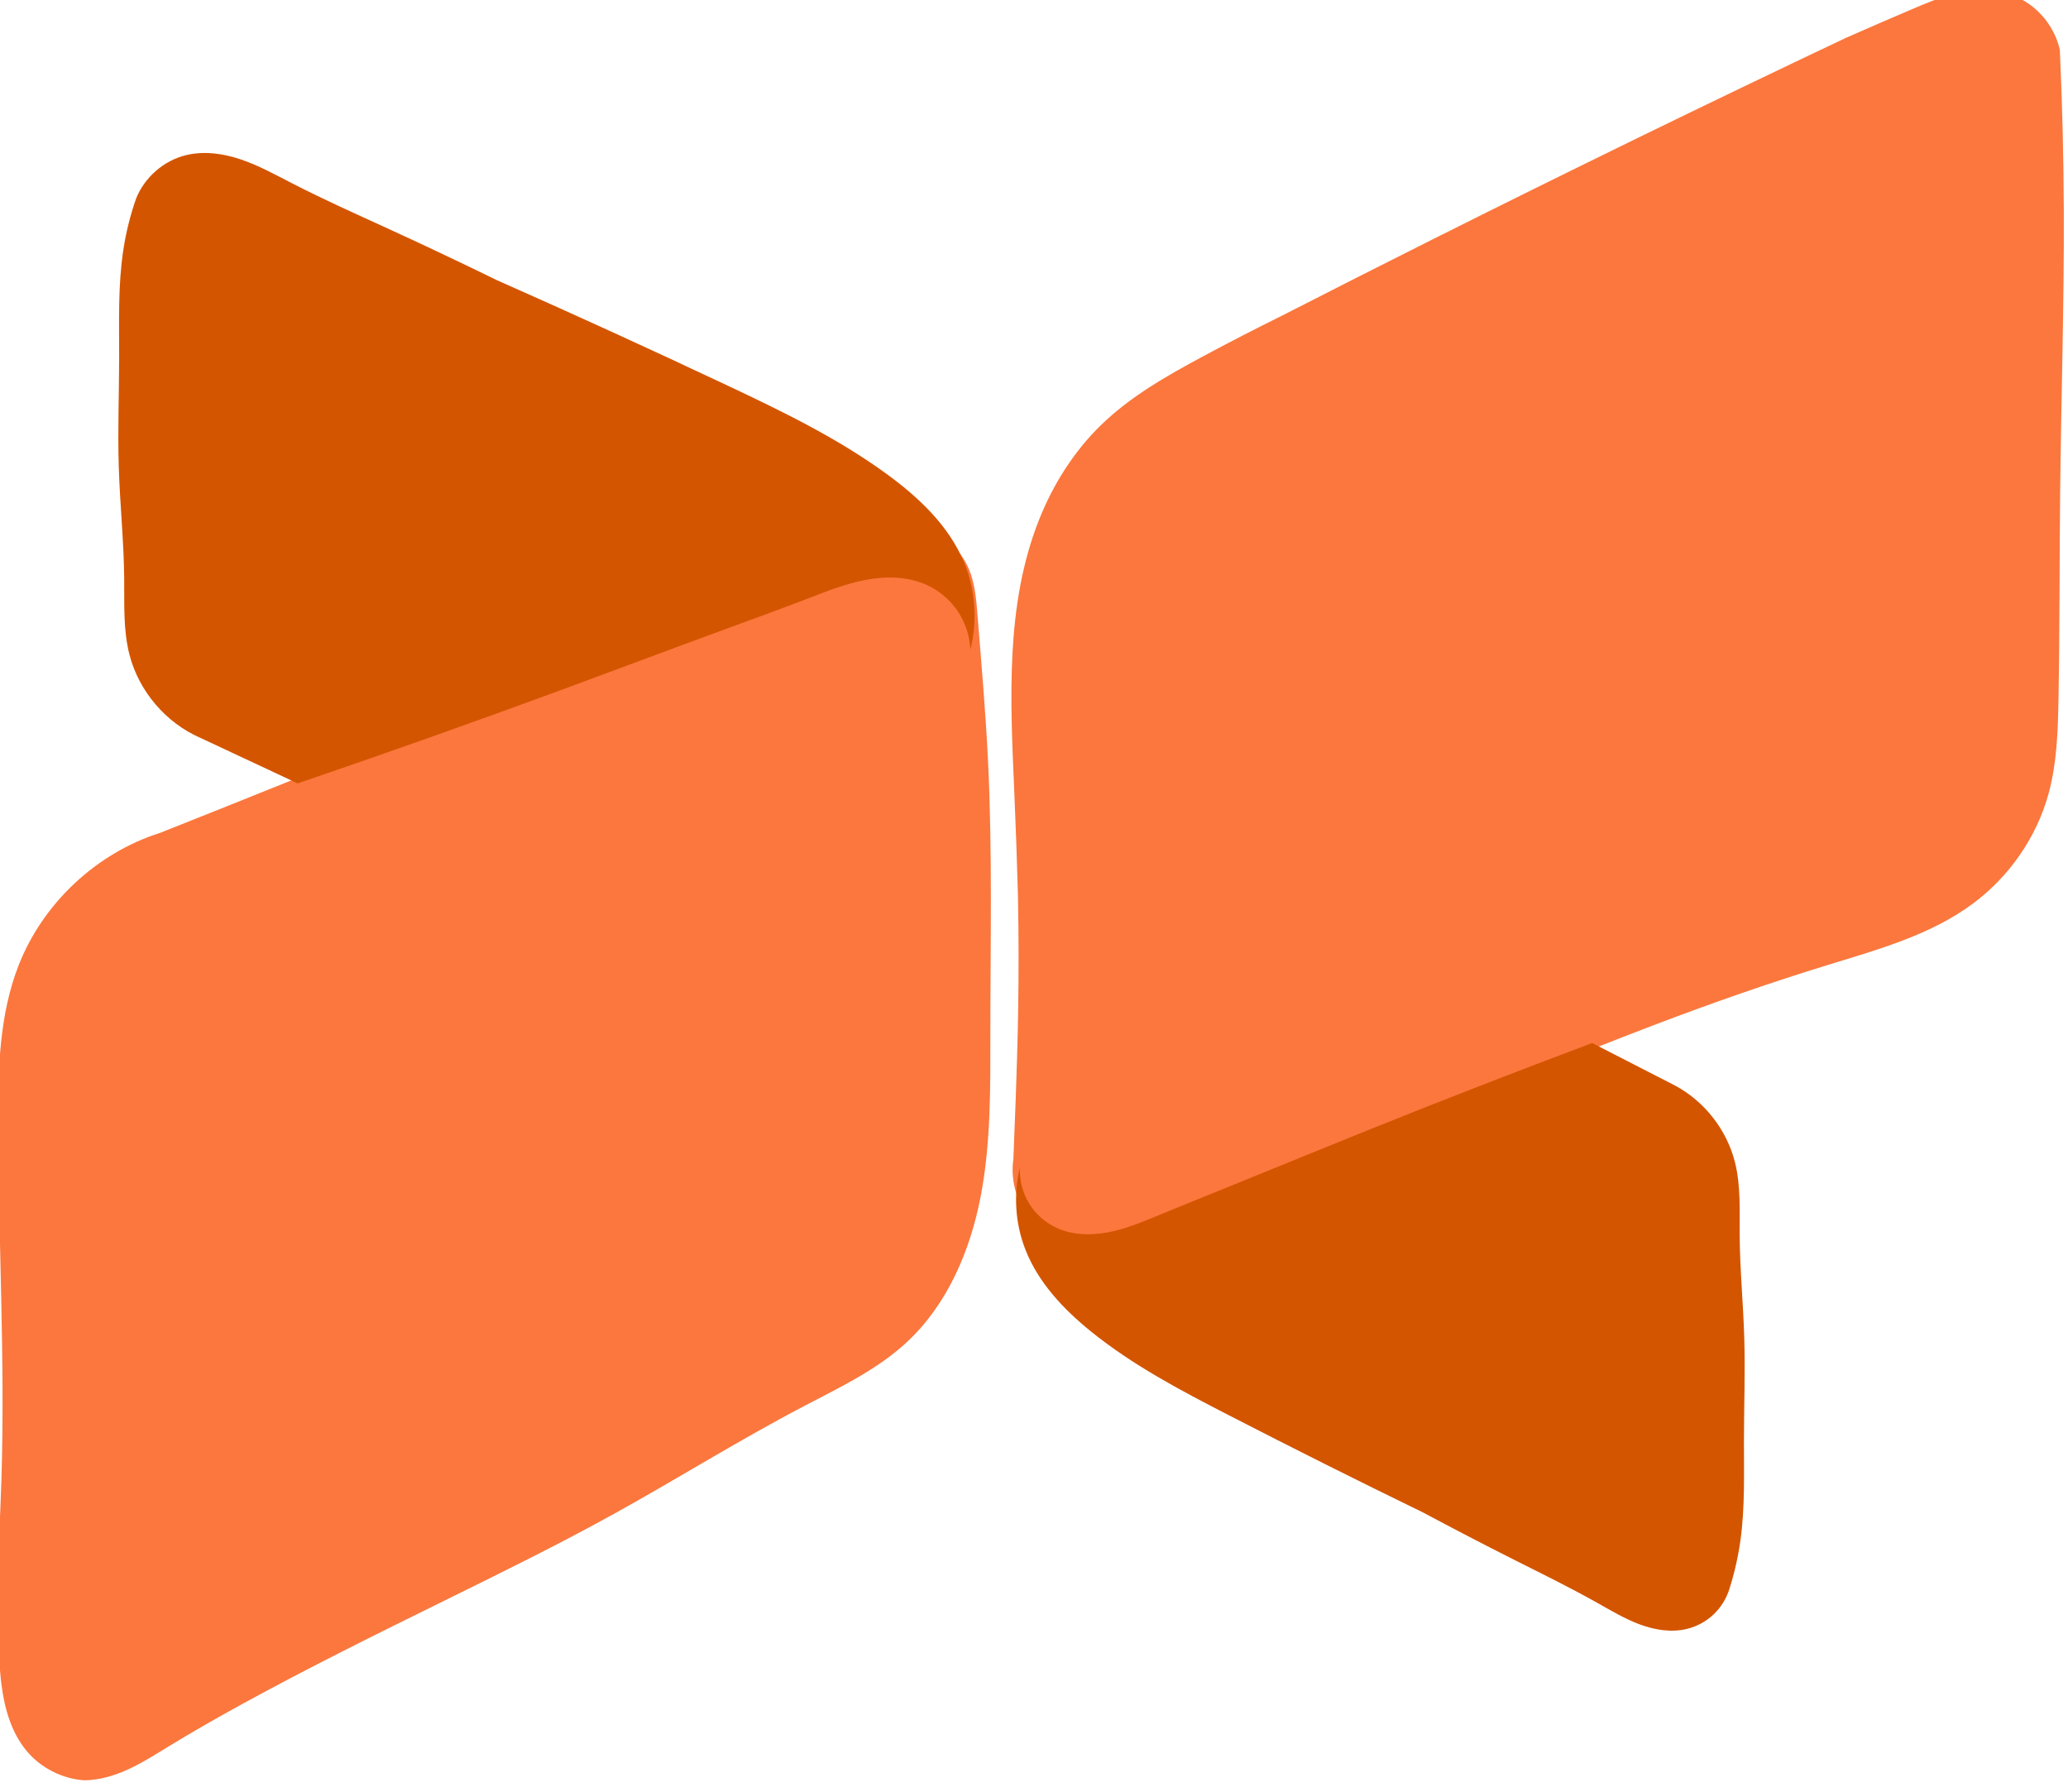
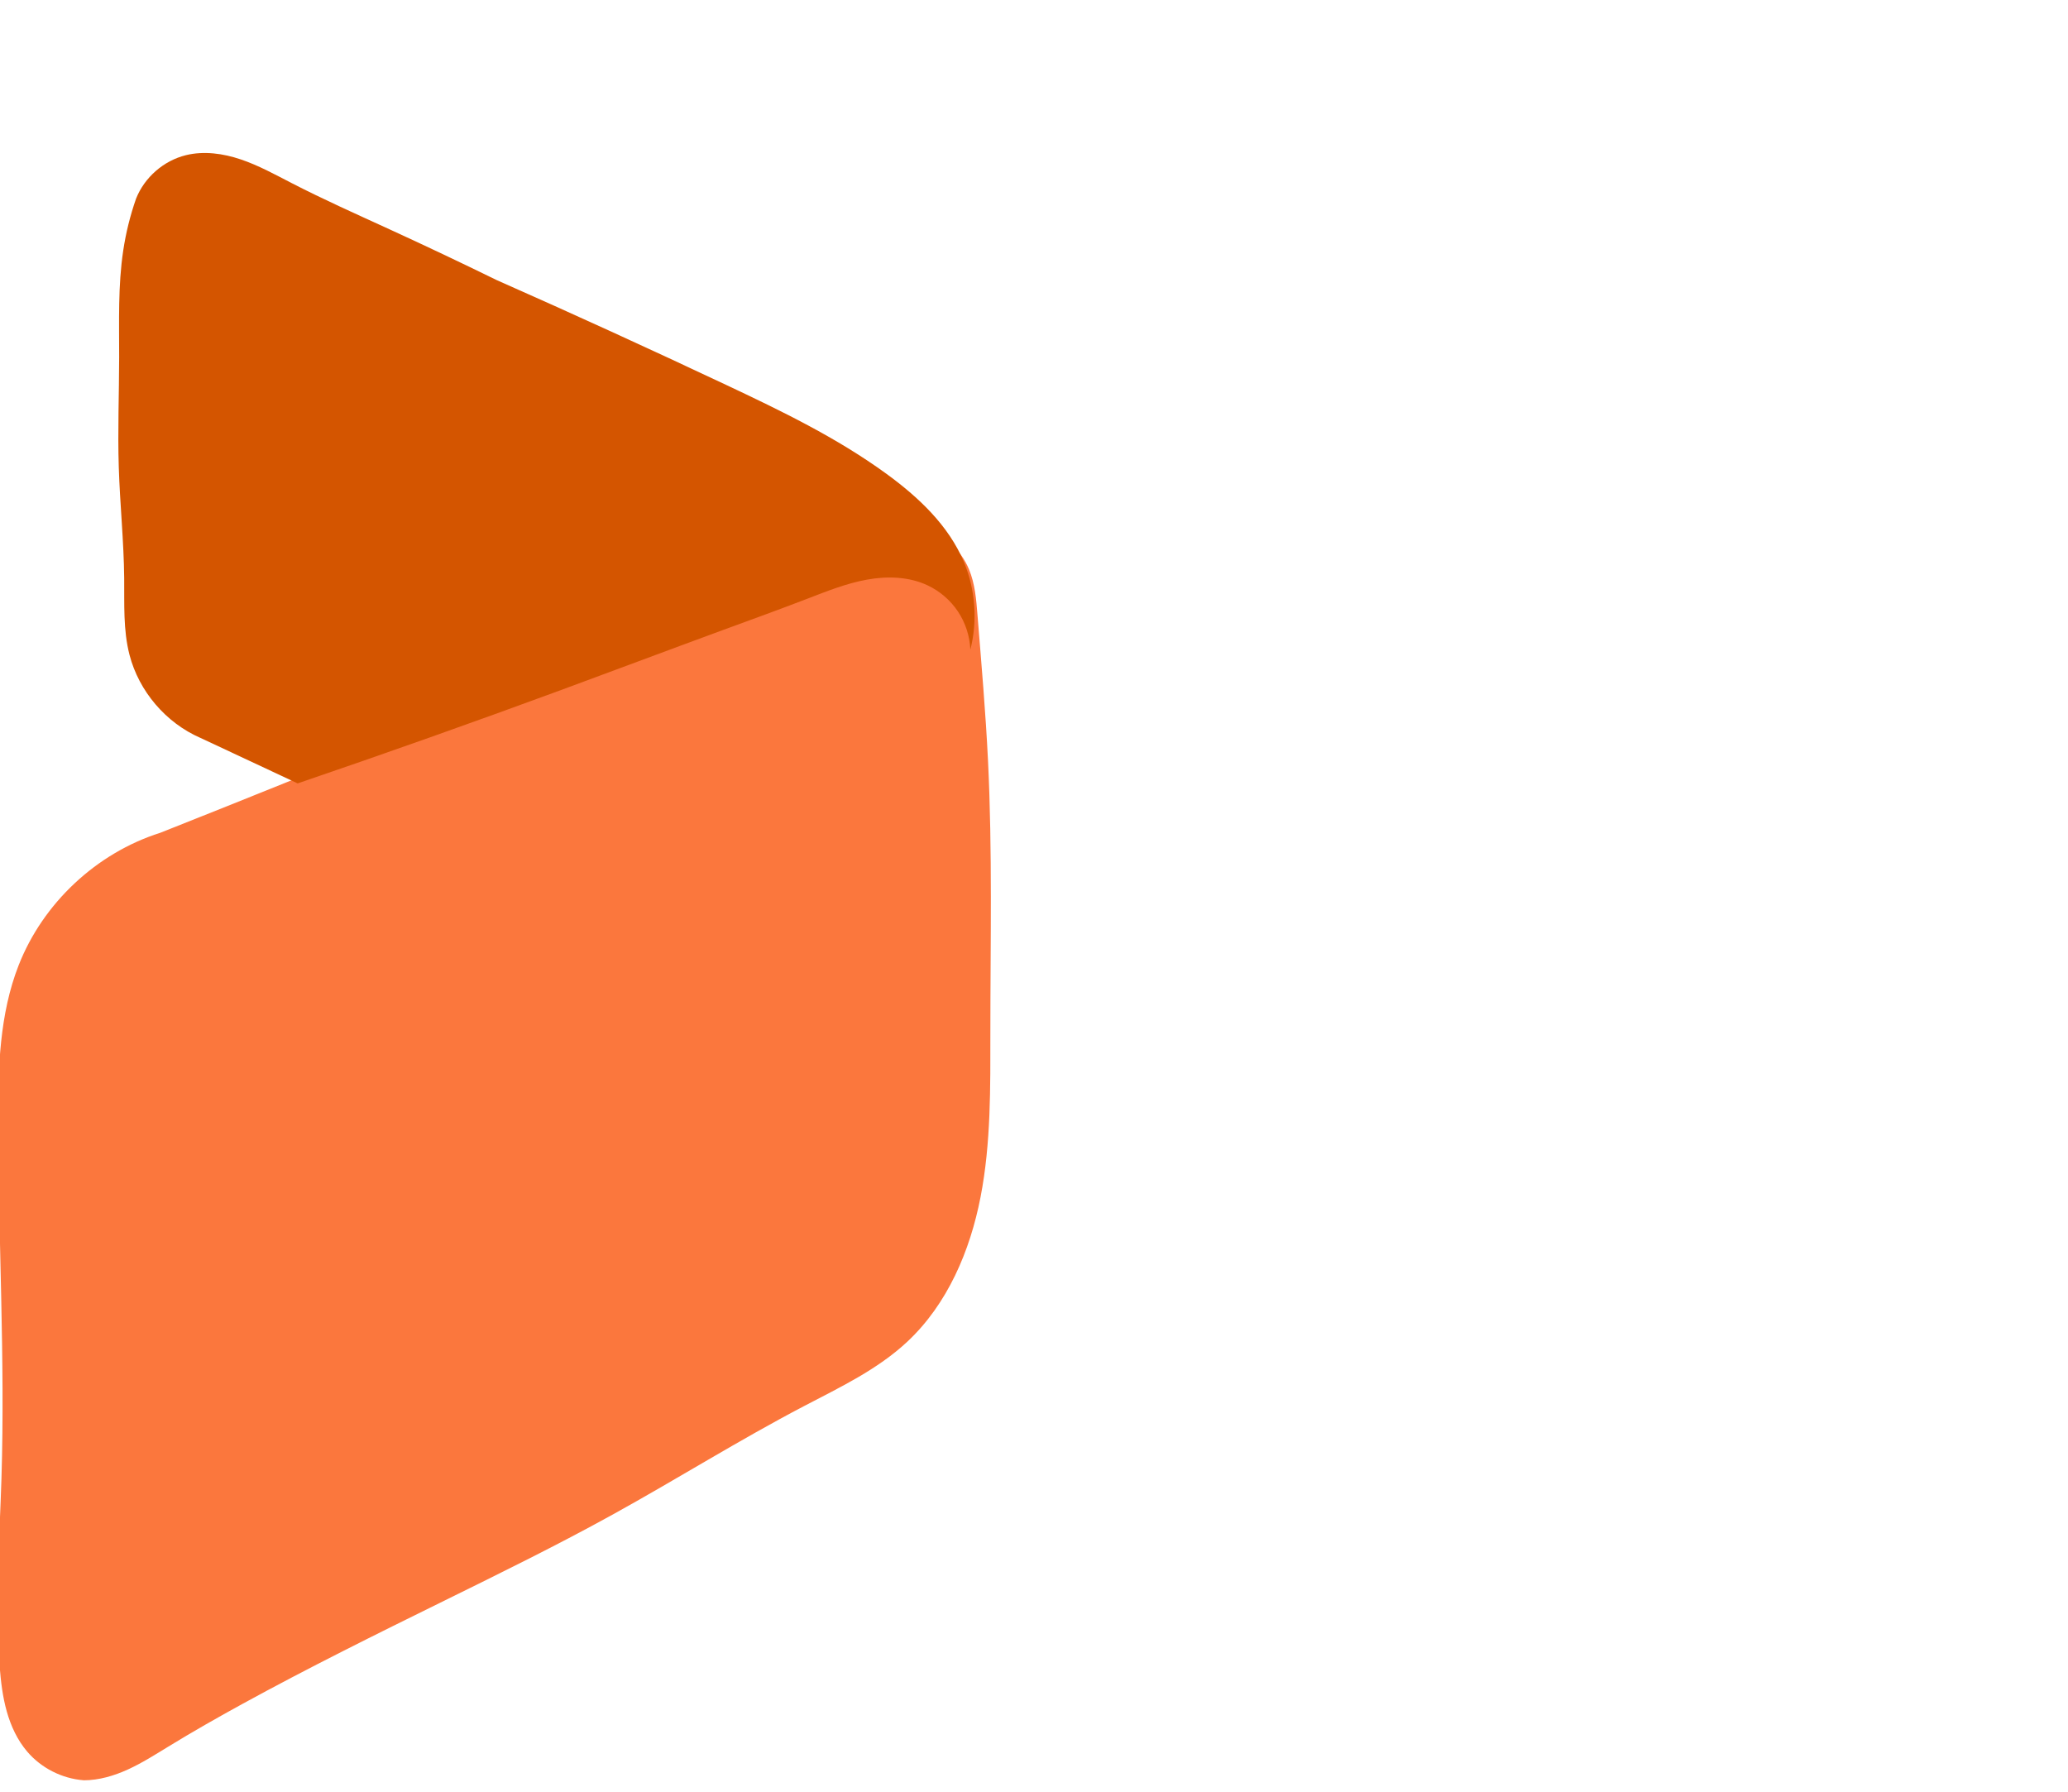
<svg xmlns="http://www.w3.org/2000/svg" xmlns:ns1="http://www.inkscape.org/namespaces/inkscape" xmlns:ns2="http://sodipodi.sourceforge.net/DTD/sodipodi-0.dtd" width="27.466mm" height="23.795mm" viewBox="0 0 27.466 23.795" version="1.1" id="svg996" ns1:version="0.92.4 (5da689c313, 2019-01-14)" ns2:docname="favicon.svg">
  <defs id="defs990">
    <ns1:path-effect effect="spiro" id="path-effect4305-3-2" is_visible="true" />
    <ns1:path-effect effect="spiro" id="path-effect4305-6-46-0" is_visible="true" />
    <ns1:path-effect effect="spiro" id="path-effect4335-65-9" is_visible="true" />
    <ns1:path-effect effect="spiro" id="path-effect4335-5-0-6" is_visible="true" />
  </defs>
  <ns2:namedview id="base" pagecolor="#ffffff" bordercolor="#666666" borderopacity="1.0" ns1:pageopacity="0.0" ns1:pageshadow="2" ns1:zoom="9.5402918" ns1:cx="51.904017" ns1:cy="44.967178" ns1:document-units="mm" ns1:current-layer="layer1" showgrid="false" fit-margin-top="0" fit-margin-left="0" fit-margin-right="0" fit-margin-bottom="0" ns1:window-width="1920" ns1:window-height="1027" ns1:window-x="-8" ns1:window-y="-8" ns1:window-maximized="1" />
  <g ns1:label="Layer 1" ns1:groupmode="layer" id="layer1" transform="translate(330.477,-173.221)">
    <g transform="matrix(0.282,0,0,0.282,-372.577,0.732)" id="g971">
      <path style="fill:#fb773d;fill-opacity:1;fill-rule:evenodd;stroke:none;stroke-width:0;stroke-linecap:butt;stroke-linejoin:miter;stroke-miterlimit:4;stroke-dasharray:none;stroke-opacity:1" d="m 153.229,695.497 c 0.724,-1e-5 1.435,-0.212 2.093,-0.513 0.658,-0.301 1.271,-0.691 1.889,-1.069 1.15,-0.704 2.322,-1.371 3.505,-2.019 3.114,-1.706 6.298,-3.28 9.483,-4.848 2.677,-1.318 5.357,-2.633 7.969,-4.076 3.013,-1.664 5.933,-3.496 8.983,-5.092 1.701,-0.89 3.469,-1.725 4.871,-3.036 1.892,-1.769 2.959,-4.276 3.451,-6.818 0.493,-2.543 0.46,-5.154 0.461,-7.744 0.001,-4.262 0.098,-8.527 -0.11,-12.785 -0.112,-2.294 -0.312,-4.583 -0.496,-6.872 -0.058,-0.73 -0.118,-1.474 -0.4,-2.15 -0.196,-0.472 -0.499,-0.9 -0.887,-1.233 -0.388,-0.333 -0.86,-0.569 -1.361,-0.667 -0.482,-0.094 -0.983,-0.062 -1.463,0.042 -0.48,0.104 -0.943,0.276 -1.398,0.463 -1.115,0.457 -2.194,0.997 -3.287,1.505 -1.135,0.528 -2.286,1.021 -3.451,1.478 -6.647,2.848 -13.324,5.625 -20.03,8.332 -2.069,0.835 -4.14,1.664 -6.214,2.485 -3,0.95 -5.52,3.308 -6.668,6.237 -0.904,2.307 -0.972,4.846 -0.967,7.323 0.01,5.609 0.331,11.218 0.158,16.824 -0.091,2.956 -0.319,5.919 -0.086,8.868 0.056,0.714 0.14,1.429 0.334,2.118 0.194,0.689 0.501,1.355 0.966,1.899 0.662,0.774 1.639,1.269 2.654,1.346 2e-5,0 4e-5,0 6e-5,0 z" id="path4303-4-4" ns1:path-effect="#path-effect4305-3-2" ns1:original-d="m 153.22904,695.49661 c 1.02627,0.0309 2.50797,-0.72381 3.98129,-1.58215 1.27465,-0.74259 2.54304,-1.56273 3.50482,-2.01875 2.80976,-1.48327 6.02959,-2.98059 9.4833,-4.84799 3.89134,-2.10403 6.79423,-3.58132 7.96919,-4.07612 3.89923,-1.57544 6.70719,-3.82985 8.98272,-5.09155 1.88277,-1.04392 3.40105,-0.99142 4.87138,-3.03571 2.80275,-3.89685 3.95097,-8.72455 3.9122,-14.56198 -0.0291,-4.37587 -0.005,-7.46505 -0.11037,-12.78458 -0.0308,-1.55028 -0.24086,-4.52825 -0.49552,-6.87197 -0.19018,-1.75036 -0.39981,-2.15036 -0.39981,-2.15036 0,0 -1.33088,-2.29224 -2.2483,-1.90001 -0.91005,0.40636 -1.88592,0.13277 -2.86109,0.50445 -1.34378,0.51216 -2.11987,1.04208 -3.28698,1.50499 -1.01404,0.40937 -2.26149,1.07978 -3.45061,1.47829 -7.62667,3.8345 -12.99512,4.63626 -20.02981,8.33244 -2.86031,1.50286 0.38839,-1.20836 -6.21418,2.48538 -1.50331,1.526 -5.72691,3.79823 -6.66775,6.23742 -0.62211,1.61283 -1.26708,5.43835 -0.96715,7.32346 0.81138,5.09968 -0.71921,-2.58171 0.15847,16.82443 0.10323,2.26288 -0.33718,6.34126 -0.0863,8.86753 0.159,1.6007 0.51976,3.03302 1.30041,4.01659 0.60182,0.75826 1.45318,1.24981 2.65403,1.34619 z" ns1:connector-curvature="0" ns2:nodetypes="cscscsssssccsccscsscsscc" />
-       <path style="fill:#fb773d;fill-opacity:1;fill-rule:evenodd;stroke:none;stroke-width:0;stroke-linecap:butt;stroke-linejoin:miter;stroke-miterlimit:4;stroke-dasharray:none;stroke-opacity:1" d="m 202.55,669.55 c 0.892,-0.317 1.779,-0.65 2.659,-0.997 1.975,-0.778 3.92,-1.631 5.894,-2.412 2.037,-0.806 4.103,-1.534 6.152,-2.309 3.328,-1.258 6.61,-2.635 9.935,-3.9 2.712,-1.032 5.453,-1.99 8.227,-2.842 2.366,-0.727 4.814,-1.404 6.799,-2.881 1.712,-1.274 2.997,-3.122 3.559,-5.181 0.388,-1.423 0.436,-2.914 0.464,-4.388 0.062,-3.257 0.044,-6.515 0.079,-9.773 0.047,-4.419 0.19,-8.837 0.173,-13.257 -0.01,-2.536 -0.072,-5.073 -0.187,-7.606 -0.158,-0.68 -0.517,-1.312 -1.02,-1.797 -0.503,-0.485 -1.148,-0.82 -1.833,-0.953 -0.7,-0.136 -1.427,-0.063 -2.118,0.114 -0.69,0.177 -1.35,0.455 -2.006,0.734 -1.041,0.444 -2.08,0.894 -3.115,1.351 -6.548,3.103 -13.062,6.279 -19.539,9.527 -2.343,1.175 -4.682,2.359 -7.015,3.553 -1.253,0.62 -2.496,1.26 -3.727,1.921 -1.71,0.918 -3.421,1.891 -4.809,3.248 -1.269,1.241 -2.234,2.778 -2.891,4.427 -1.604,4.028 -1.355,8.519 -1.169,12.85 0.069,1.613 0.127,3.226 0.171,4.84 0.038,1.871 0.04,3.742 0.007,5.613 -0.024,1.346 -0.066,2.691 -0.114,4.036 -0.033,0.922 -0.068,1.845 -0.107,2.767 -0.168,1.123 0.232,2.315 1.041,3.111 0.426,0.418 0.959,0.729 1.536,0.88 1.016,0.265 2.155,0.005 2.954,-0.677 z" id="path4303-8-2-2" ns1:path-effect="#path-effect4305-6-46-0" ns1:original-d="m 202.55021,669.54983 c 0.50532,-0.17826 1.50912,-0.55468 2.65931,-0.99684 2.36968,-0.91096 5.3608,-2.10094 5.89443,-2.41183 1.27464,-0.74259 5.18999,-1.85262 6.15178,-2.30864 2.80975,-1.48328 6.48143,-2.03272 9.93514,-3.90012 3.89134,-2.10403 7.05173,-2.34749 8.22669,-2.84229 3.89922,-1.57544 4.52386,-1.61969 6.79939,-2.88139 1.88277,-1.04392 2.08902,-3.1368 3.55935,-5.18109 0.99461,-1.38288 0.41257,-2.83255 0.46382,-4.38835 0.0932,-2.82829 0.10367,-6.00726 0.0787,-9.77315 -0.0291,-4.37587 0.2787,-7.93702 0.17283,-13.25655 -0.0539,-2.70808 -0.18737,-7.60642 -0.18737,-7.60642 0,0 -1.93634,-3.1418 -2.85377,-2.74957 -0.82673,0.35346 -3.52879,0.58878 -4.12337,0.84784 -4.5635,1.98833 2.0024,-0.26699 -3.11546,1.35078 -7.62667,3.83451 -12.50441,5.83099 -19.53911,9.52717 -2.8603,1.50286 -0.41257,-0.14042 -7.01514,3.55333 -0.64875,0.65854 -2.15218,1.25717 -3.72741,1.921 -2.07492,0.8744 -4.27442,1.86191 -4.80924,3.24847 -0.6221,1.61283 -3.19128,2.54174 -2.89135,4.42686 0.72976,4.58668 -1.42081,-0.24935 -1.16859,12.85038 0.0282,1.46513 0.0831,2.88765 0.17143,4.83979 0.32916,1.08538 0.0757,3.50165 0.007,5.61305 -0.0408,1.25162 -0.14118,2.70578 -0.1137,4.03608 0.0209,1.00981 -0.35659,2.04265 -0.10652,2.76698 0.17542,1.08273 0.23377,2.28693 1.04125,3.11093 0.49896,0.53 1.01155,0.7923 1.53635,0.88036 0.94762,0.159 1.93502,-0.25006 2.95379,-0.67678 z" ns1:connector-curvature="0" ns2:nodetypes="csscscssssscsscscsssscssccsc" />
-       <path style="fill:#d45500;fill-opacity:1;fill-rule:evenodd;stroke:none;stroke-width:0.056;stroke-linecap:butt;stroke-linejoin:miter;stroke-miterlimit:4;stroke-dasharray:none;stroke-opacity:1" d="m 228.176,662.779 c 1.398,0.745 2.455,2.104 2.834,3.642 0.27,1.096 0.207,2.243 0.214,3.372 0.01,1.626 0.169,3.248 0.217,4.873 0.048,1.608 -0.013,3.217 -0.015,4.825 -0.002,1.566 0.051,3.139 -0.163,4.69 -0.106,0.771 -0.278,1.533 -0.513,2.275 -0.137,0.462 -0.396,0.887 -0.744,1.22 -0.348,0.333 -0.784,0.573 -1.251,0.689 -0.732,0.182 -1.513,0.058 -2.221,-0.203 -0.708,-0.261 -1.359,-0.652 -2.017,-1.022 -1.286,-0.723 -2.612,-1.372 -3.93,-2.035 -1.436,-0.723 -2.862,-1.464 -4.279,-2.222 -3.08,-1.498 -6.142,-3.031 -9.187,-4.599 -2.235,-1.151 -4.476,-2.331 -6.433,-3.909 -1.304,-1.052 -2.499,-2.316 -3.107,-3.877 -0.474,-1.216 -0.565,-2.578 -0.257,-3.846 -0.025,0.584 0.126,1.173 0.43,1.673 0.303,0.499 0.757,0.906 1.286,1.152 0.753,0.351 1.626,0.371 2.442,0.215 0.816,-0.156 1.589,-0.479 2.357,-0.795 1.135,-0.467 2.273,-0.926 3.41,-1.387 2.171,-0.88 4.338,-1.77 6.511,-2.645 3.49,-1.403 6.996,-2.765 10.518,-4.086 l 3.899,2 z" id="path4333-5-4" ns1:path-effect="#path-effect4335-65-9" ns1:original-d="m 228.1764,662.77884 c 1.32024,1.02369 2.70731,2.64037 2.83435,3.64237 0.11735,0.92556 0.4952,0.67954 0.21385,3.37164 -0.10048,0.96143 0.27906,3.79057 0.21707,4.87313 -0.0881,1.53967 -0.11471,3.17424 -0.0152,4.82517 0.0879,1.45758 0.0293,3.21217 -0.16332,4.68983 -0.12847,0.98553 -0.2694,1.70629 -0.51348,2.27518 -0.0988,1.28151 -1.23166,1.80372 -1.9948,1.90907 -0.6651,0.0918 -3.06793,-0.67086 -4.23778,-1.22487 -1.01824,-0.48222 -3.92993,-2.0349 -3.92993,-2.0349 -1.88747,-0.97356 -2.53104,-1.24166 -4.27936,-2.22228 -1.11223,-0.79068 -7.76019,-3.87328 -9.18676,-4.59938 -1.9564,-0.99579 -5.01995,-3.0059 -6.4331,-3.90902 -1.57802,-0.9626 -2.87344,-1.88781 -3.10725,-3.87739 -0.18513,-1.7477 -0.25692,-3.84623 -0.25692,-3.84623 0.4184,0.0187 0.64795,2.28509 1.71588,2.8249 1.35536,0.68509 3.81754,-0.34435 4.79851,-0.58031 1.9197,-0.46723 2.80826,-1.14837 3.40974,-1.38691 2.31791,-0.91924 4.48055,-1.9131 6.51143,-2.64453 2.75344,-0.99167 8.19089,-3.26387 10.51849,-4.08576 -3.46418,0.0115 -2.17503,3.23673 3.89856,2.00029 z" ns1:connector-curvature="0" ns2:nodetypes="cssssscssccscccscsscc" />
      <path style="fill:#d45500;fill-opacity:1;fill-rule:evenodd;stroke:none;stroke-width:0.063;stroke-linecap:butt;stroke-linejoin:miter;stroke-miterlimit:4;stroke-dasharray:none;stroke-opacity:1" d="m 158.723,646.408 c -1.623,-0.71 -2.887,-2.191 -3.332,-3.906 -0.304,-1.173 -0.239,-2.404 -0.251,-3.615 -0.018,-1.744 -0.2,-3.482 -0.255,-5.226 -0.055,-1.724 0.015,-3.449 0.018,-5.174 0.002,-1.679 -0.058,-3.368 0.192,-5.029 0.125,-0.83 0.327,-1.648 0.604,-2.44 0.397,-1.002 1.298,-1.789 2.345,-2.047 0.853,-0.21 1.761,-0.081 2.594,0.201 0.833,0.282 1.607,0.71 2.388,1.112 1.514,0.78 3.071,1.472 4.62,2.182 1.687,0.773 3.364,1.568 5.03,2.383 3.619,1.601 7.219,3.245 10.799,4.932 2.611,1.23 5.228,2.493 7.562,4.192 1.51,1.1 2.933,2.434 3.653,4.158 0.54,1.294 0.648,2.765 0.302,4.124 -0.027,-0.637 -0.231,-1.266 -0.585,-1.797 -0.353,-0.531 -0.855,-0.962 -1.432,-1.232 -0.882,-0.413 -1.904,-0.441 -2.862,-0.266 -0.958,0.174 -1.869,0.539 -2.778,0.889 -1.33,0.512 -2.67,0.997 -4.008,1.487 -2.554,0.937 -5.101,1.896 -7.654,2.836 -4.104,1.51 -8.225,2.971 -12.364,4.381 l -4.583,-2.145 z" id="path4333-1-4-3" ns1:path-effect="#path-effect4335-5-0-6" ns1:original-d="m 158.72279,646.40835 c -1.55192,-1.09771 -3.1824,-2.8313 -3.33174,-3.90575 -0.13795,-0.9925 -0.5821,-0.72868 -0.25138,-3.61546 0.11811,-1.03096 -0.32803,-4.06468 -0.25516,-5.22552 0.10356,-1.65101 0.13484,-3.40379 0.0179,-5.1741 -0.10332,-1.56298 -0.0344,-3.44444 0.19199,-5.02897 0.15101,-1.05678 0.31667,-1.82967 0.60359,-2.4397 0.11613,-1.37417 1.4478,-1.93415 2.34486,-2.04711 0.78182,-0.0985 3.60631,0.71937 4.98146,1.31343 1.19693,0.5171 4.61958,2.18206 4.61958,2.18206 2.2187,1.04396 2.97521,1.33145 5.03034,2.38298 1.30742,0.84785 9.12201,4.15337 10.79893,4.93197 2.29972,1.0678 5.90088,3.22327 7.56203,4.1917 1.85494,1.0322 3.3777,2.02432 3.65253,4.15777 0.21762,1.87408 0.30201,4.12437 0.30201,4.12437 -0.49183,-0.0201 -0.76165,-2.45033 -2.01699,-3.02918 -1.59322,-0.73463 -4.48748,0.36925 -5.64059,0.62227 -2.25659,0.50102 -3.30108,1.23142 -4.00811,1.48721 -2.72468,0.98571 -5.26684,2.05143 -7.65412,2.83575 -3.23663,1.06339 -9.62829,3.49989 -12.36435,4.38122 4.0721,-0.0123 2.55672,-3.47078 -4.58271,-2.14494 z" ns1:connector-curvature="0" ns2:nodetypes="cssssscssccscccscsscc" />
    </g>
  </g>
</svg>